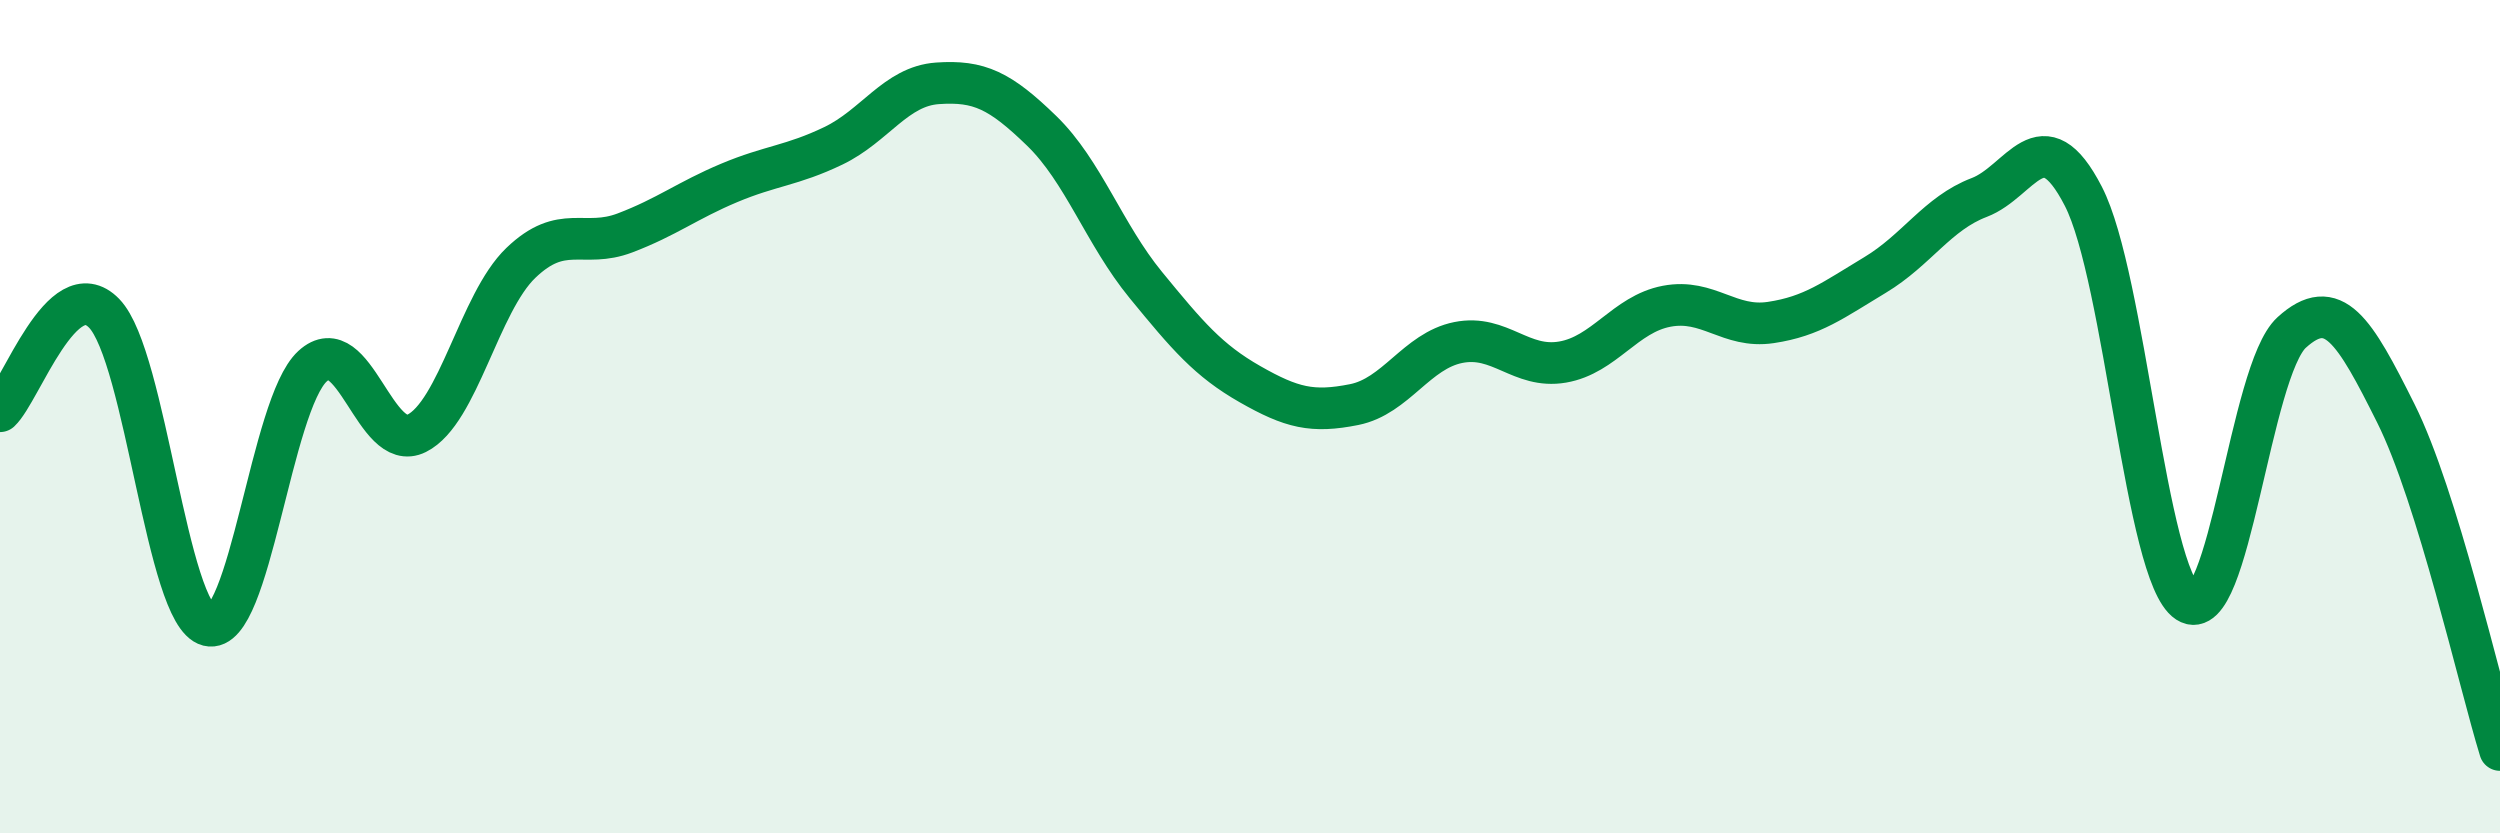
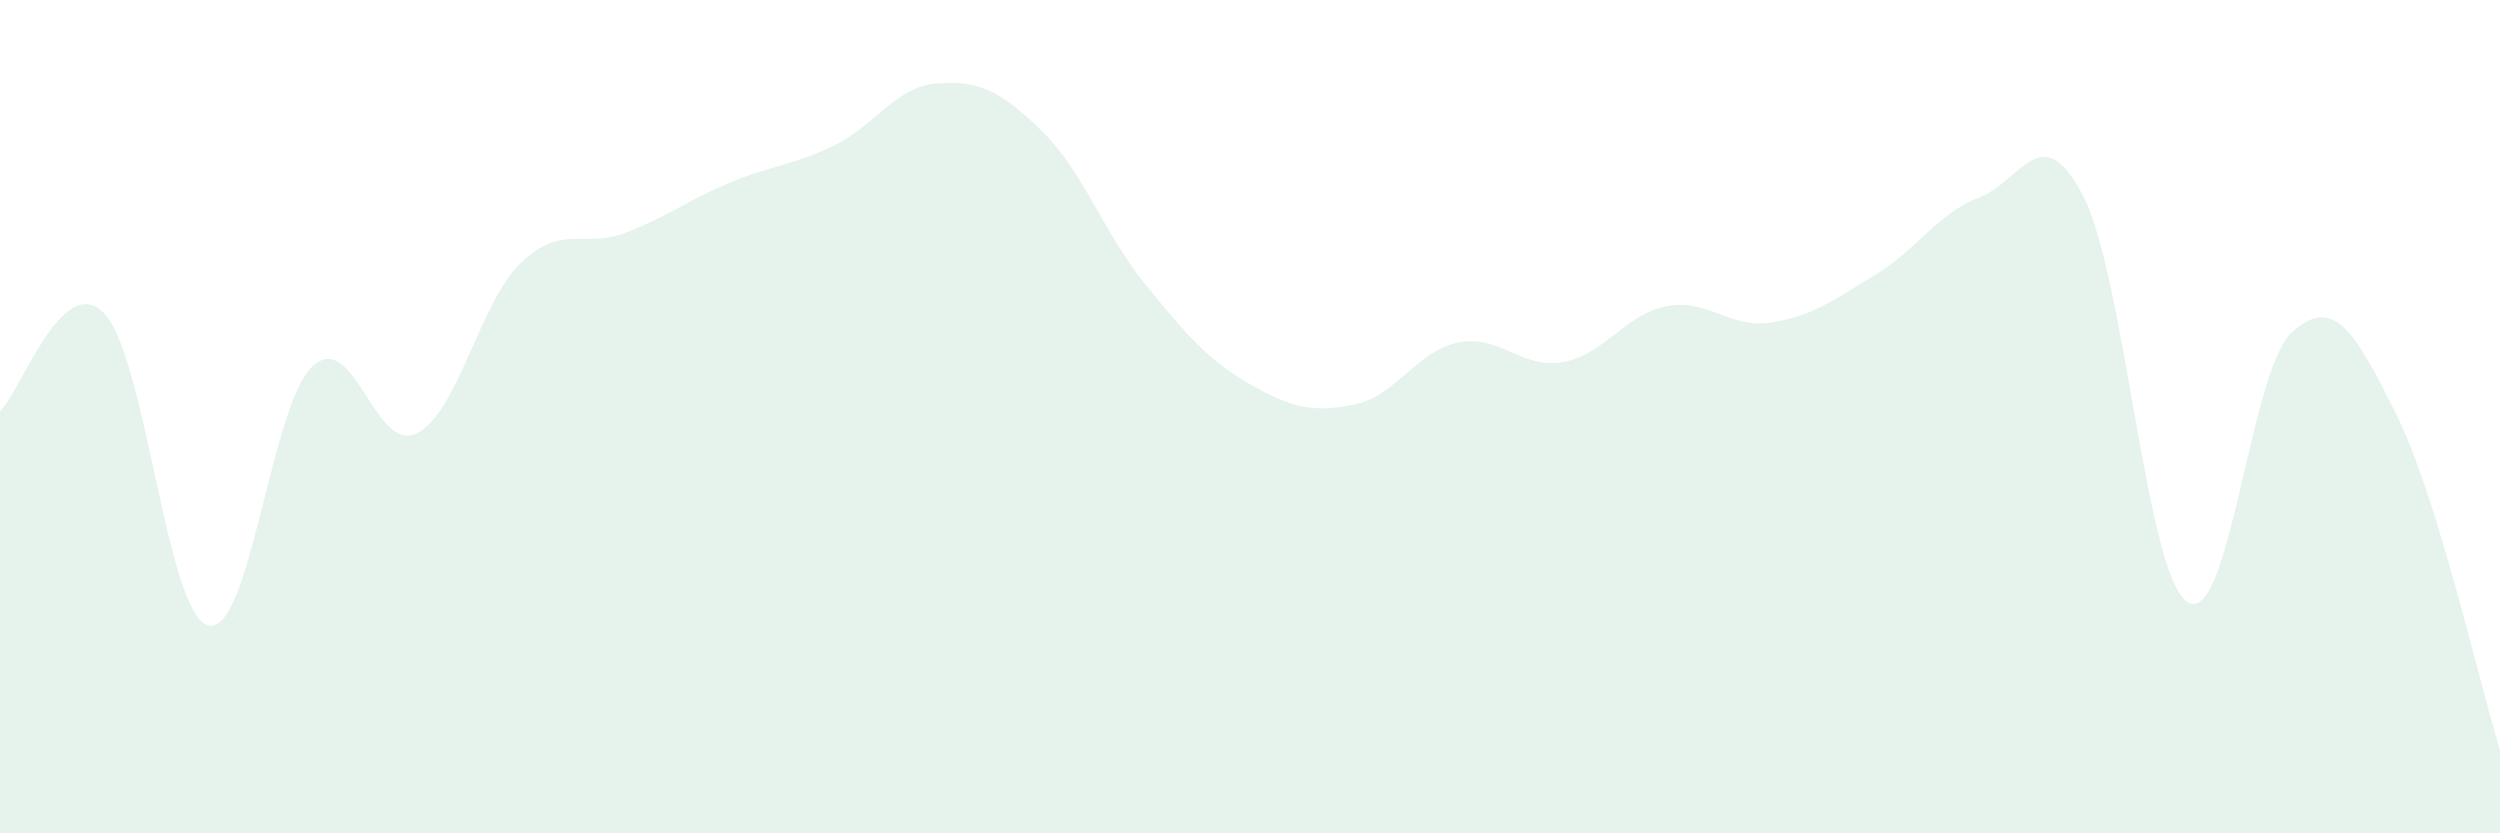
<svg xmlns="http://www.w3.org/2000/svg" width="60" height="20" viewBox="0 0 60 20">
  <path d="M 0,9.87 C 0.5,9.4 1.5,6.49 2.5,7.52 C 3.5,8.55 4,14.76 5,15.01 C 6,15.26 6.5,9.71 7.5,8.79 C 8.5,7.87 9,10.9 10,10.4 C 11,9.9 11.5,7.27 12.5,6.31 C 13.5,5.35 14,5.97 15,5.59 C 16,5.21 16.5,4.81 17.5,4.39 C 18.5,3.97 19,3.98 20,3.5 C 21,3.02 21.5,2.07 22.5,2 C 23.5,1.93 24,2.17 25,3.14 C 26,4.11 26.5,5.62 27.5,6.84 C 28.5,8.06 29,8.65 30,9.22 C 31,9.79 31.5,9.91 32.5,9.71 C 33.5,9.51 34,8.42 35,8.22 C 36,8.02 36.5,8.86 37.5,8.69 C 38.5,8.52 39,7.54 40,7.35 C 41,7.16 41.5,7.89 42.5,7.74 C 43.5,7.59 44,7.2 45,6.6 C 46,6 46.5,5.12 47.5,4.74 C 48.5,4.36 49,2.77 50,4.71 C 51,6.65 51.5,13.8 52.5,14.45 C 53.5,15.1 54,8.89 55,7.98 C 56,7.07 56.5,7.92 57.5,9.92 C 58.5,11.92 59.5,16.38 60,18L60 20L0 20Z" fill="#008740" opacity="0.1" stroke-linecap="round" stroke-linejoin="round" />
-   <path d="M 0,9.87 C 0.5,9.4 1.5,6.49 2.5,7.52 C 3.5,8.55 4,14.76 5,15.01 C 6,15.26 6.5,9.71 7.5,8.79 C 8.5,7.87 9,10.9 10,10.4 C 11,9.9 11.5,7.27 12.5,6.31 C 13.5,5.35 14,5.97 15,5.59 C 16,5.21 16.5,4.81 17.5,4.39 C 18.5,3.97 19,3.98 20,3.5 C 21,3.02 21.5,2.07 22.5,2 C 23.5,1.93 24,2.17 25,3.14 C 26,4.11 26.5,5.62 27.5,6.84 C 28.5,8.06 29,8.65 30,9.22 C 31,9.79 31.5,9.91 32.5,9.71 C 33.5,9.51 34,8.42 35,8.22 C 36,8.02 36.5,8.86 37.5,8.69 C 38.5,8.52 39,7.54 40,7.35 C 41,7.16 41.5,7.89 42.5,7.74 C 43.5,7.59 44,7.2 45,6.6 C 46,6 46.5,5.12 47.5,4.74 C 48.5,4.36 49,2.77 50,4.71 C 51,6.65 51.5,13.8 52.5,14.45 C 53.5,15.1 54,8.89 55,7.98 C 56,7.07 56.5,7.92 57.5,9.92 C 58.5,11.92 59.5,16.38 60,18" stroke="#008740" stroke-width="1" fill="none" stroke-linecap="round" stroke-linejoin="round" />
</svg>